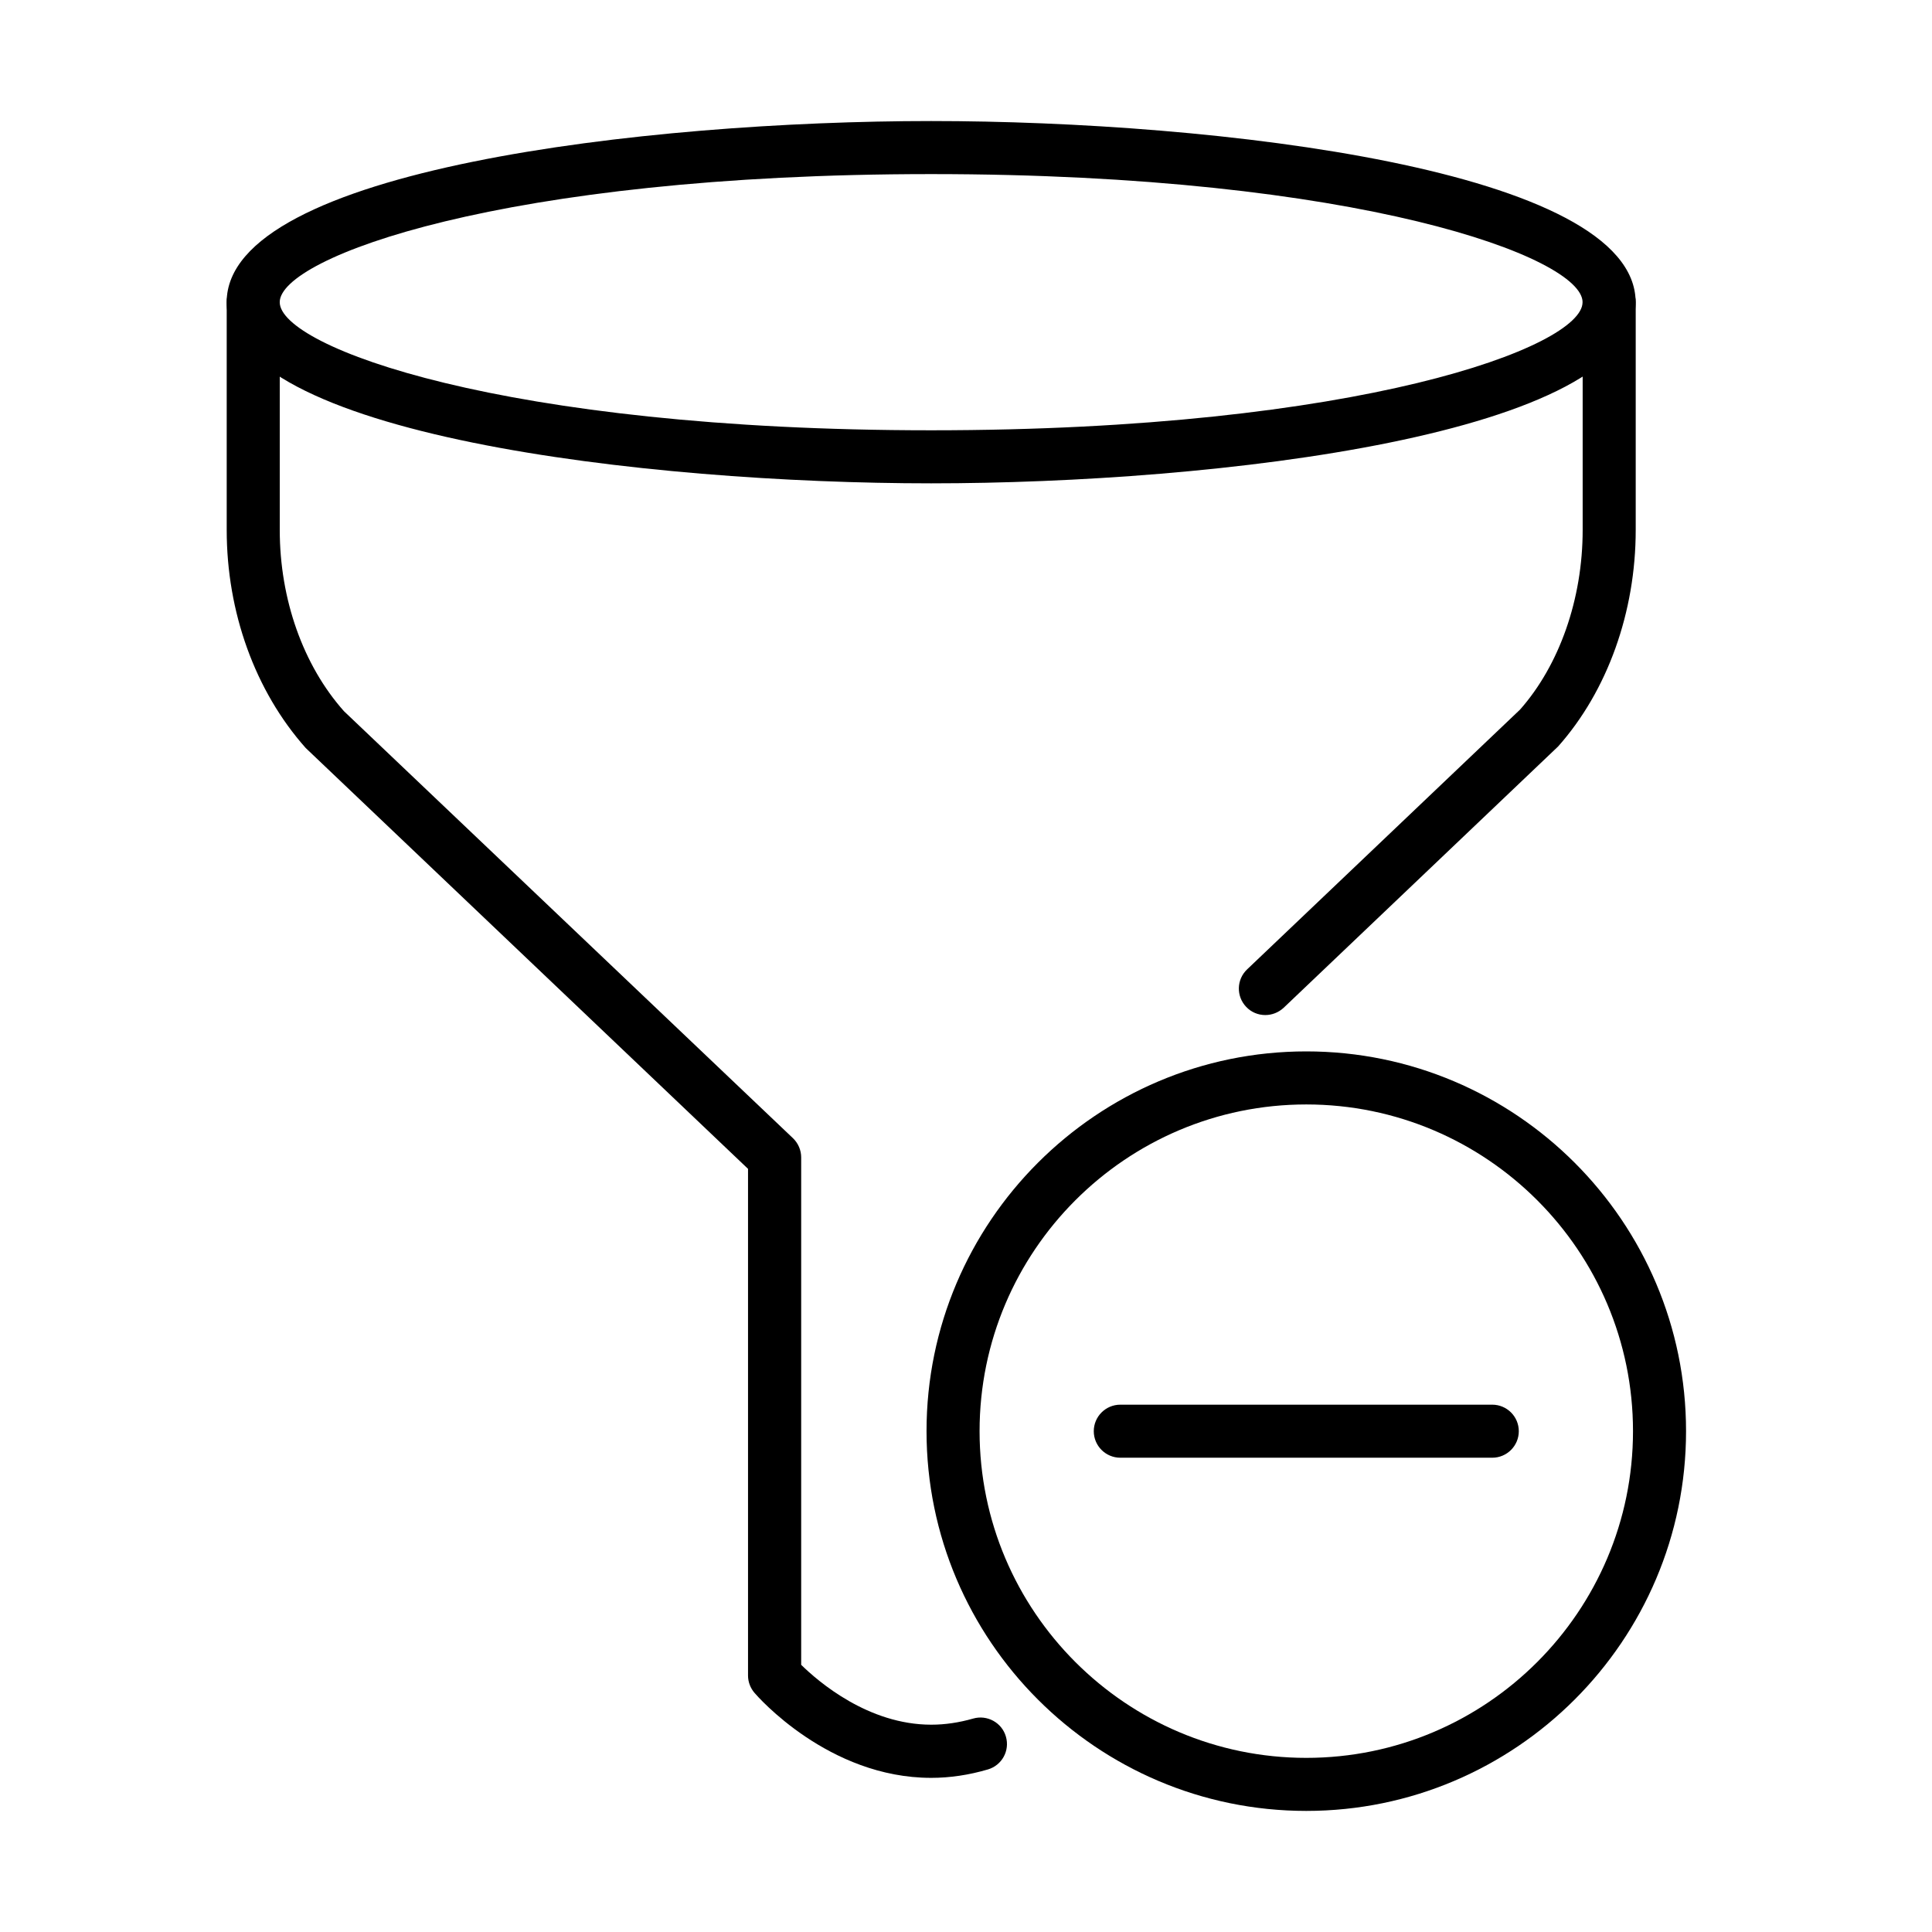
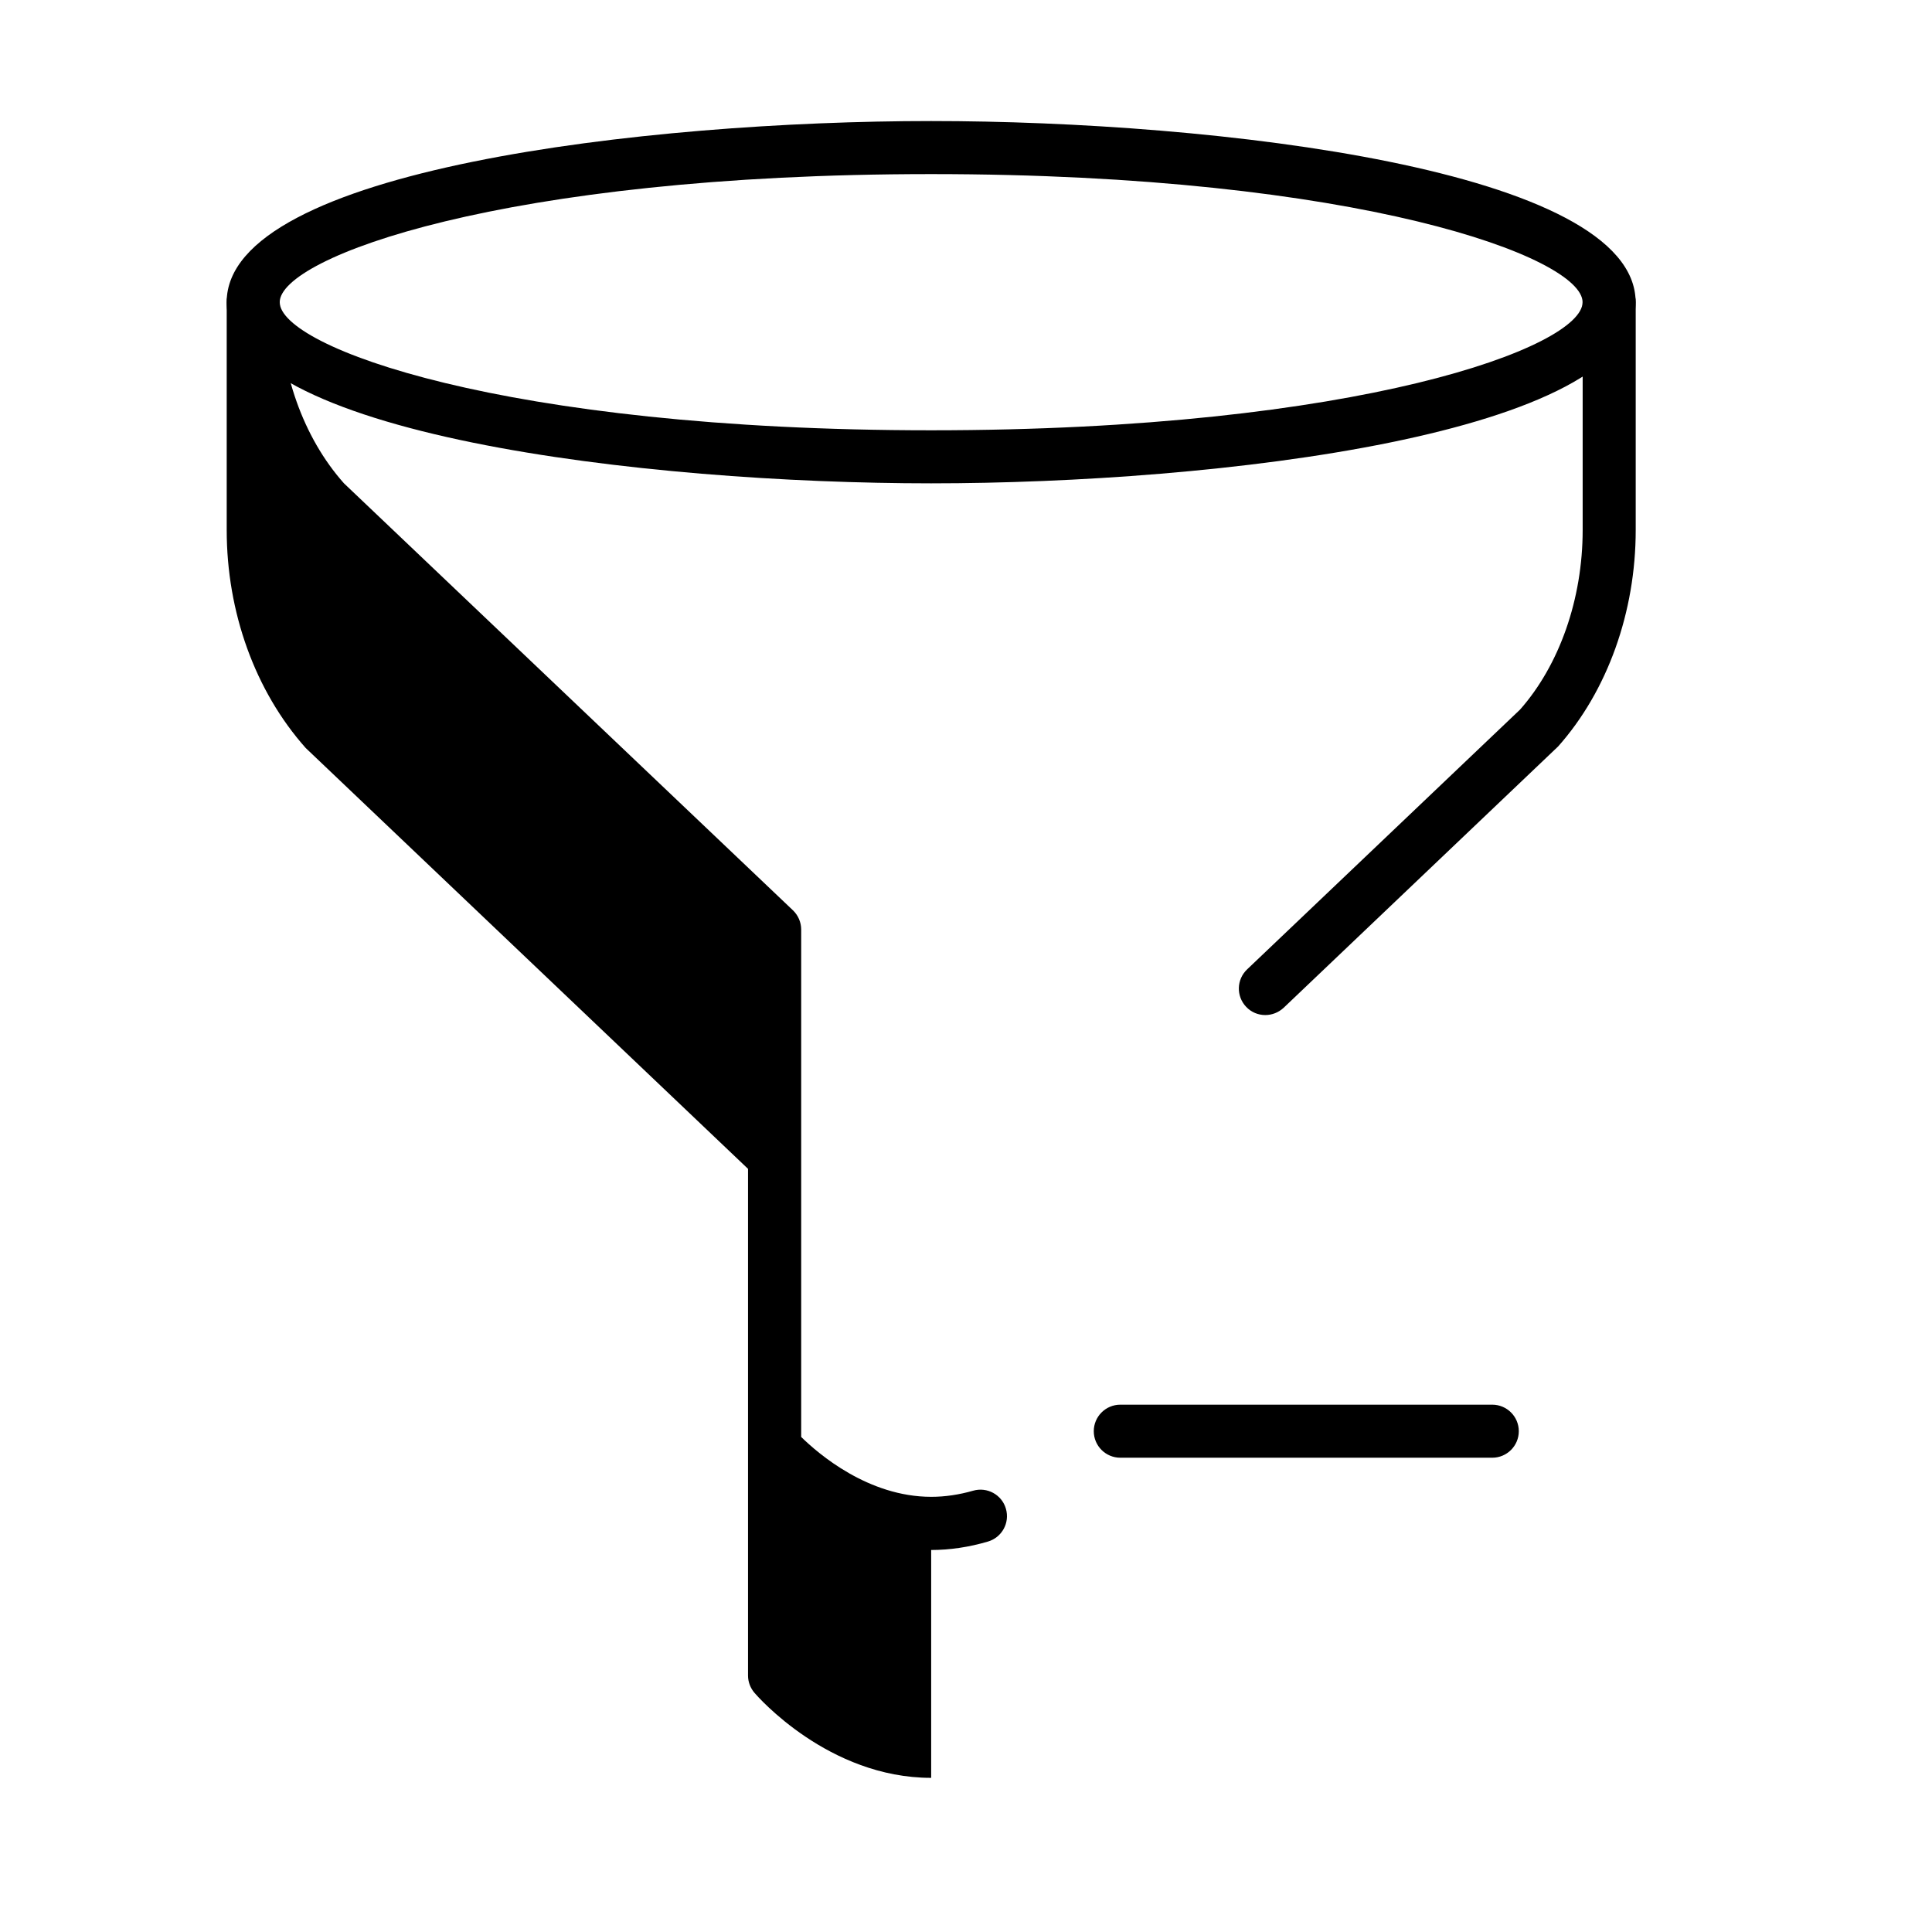
<svg xmlns="http://www.w3.org/2000/svg" fill="#000000" width="800px" height="800px" version="1.1" viewBox="144 144 512 512">
  <g>
    <path d="m390.77 272.09c-75.035 0-186.7-12.773-186.7-48.004 0-35.23 111.66-48.008 186.7-48.008 75.035 0 186.69 12.777 186.69 48.008 0 35.23-111.66 48.004-186.69 48.004zm0-81.953c-113.36 0-172.64 22.094-172.64 33.949 0 11.855 59.305 33.945 172.64 33.945 113.36 0 172.63-22.09 172.63-33.945 0-11.855-59.301-33.949-172.63-33.949z" />
    <path d="m479.32 413c-1.867 0-3.707-0.723-5.074-2.176-2.68-2.816-2.566-7.25 0.25-9.926l72.328-68.844c10.406-11.773 16.598-29.262 16.598-47.59v-60.387c0-3.879 3.152-7.031 7.031-7.031 3.875 0 7.027 3.152 7.027 7.031v60.387c0 21.73-7.477 42.625-20.559 57.352l-72.746 69.262c-1.395 1.281-3.125 1.922-4.856 1.922z" />
-     <path d="m390.77 615.15c-27.223 0-46.051-21.617-46.832-22.539-1.09-1.281-1.703-2.898-1.703-4.574v-134.28l-117.21-111.52c-13.473-15.145-20.945-36.066-20.945-57.77v-60.387c0-3.879 3.152-7.031 7.027-7.031 3.879 0 7.031 3.152 7.031 7.031v60.387c0 18.328 6.191 35.848 17.016 48.008l118.99 113.16c1.395 1.34 2.176 3.184 2.176 5.078v134.48c4.547 4.461 17.77 15.867 34.477 15.867 3.656 0 7.363-0.555 11.074-1.617 3.738-1.086 7.644 1.062 8.703 4.773 1.09 3.738-1.059 7.613-4.769 8.703-5.019 1.477-10.07 2.231-15.035 2.231z" />
-     <path d="m490.18 623.91c-55.48 0-100.64-45.16-100.64-100.64 0-55.48 45.16-100.64 100.64-100.64 55.508 0 100.64 45.164 100.64 100.64 0 55.48-45.16 100.64-100.64 100.64zm0-187.22c-47.754 0-86.582 38.855-86.582 86.582 0 47.754 38.855 86.582 86.582 86.582 47.754 0 86.582-38.855 86.582-86.582 0-47.754-38.828-86.582-86.582-86.582z" />
+     <path d="m390.77 615.15c-27.223 0-46.051-21.617-46.832-22.539-1.09-1.281-1.703-2.898-1.703-4.574v-134.28l-117.21-111.52c-13.473-15.145-20.945-36.066-20.945-57.77v-60.387c0-3.879 3.152-7.031 7.027-7.031 3.879 0 7.031 3.152 7.031 7.031c0 18.328 6.191 35.848 17.016 48.008l118.99 113.16c1.395 1.34 2.176 3.184 2.176 5.078v134.48c4.547 4.461 17.77 15.867 34.477 15.867 3.656 0 7.363-0.555 11.074-1.617 3.738-1.086 7.644 1.062 8.703 4.773 1.09 3.738-1.059 7.613-4.769 8.703-5.019 1.477-10.07 2.231-15.035 2.231z" />
    <path d="m539.47 530.31h-98.578c-3.879 0-7.031-3.148-7.031-7.027 0-3.875 3.152-7.027 7.031-7.027h98.578c3.875 0 7.027 3.152 7.027 7.027 0 3.879-3.152 7.027-7.027 7.027z" />
  </g>
</svg>